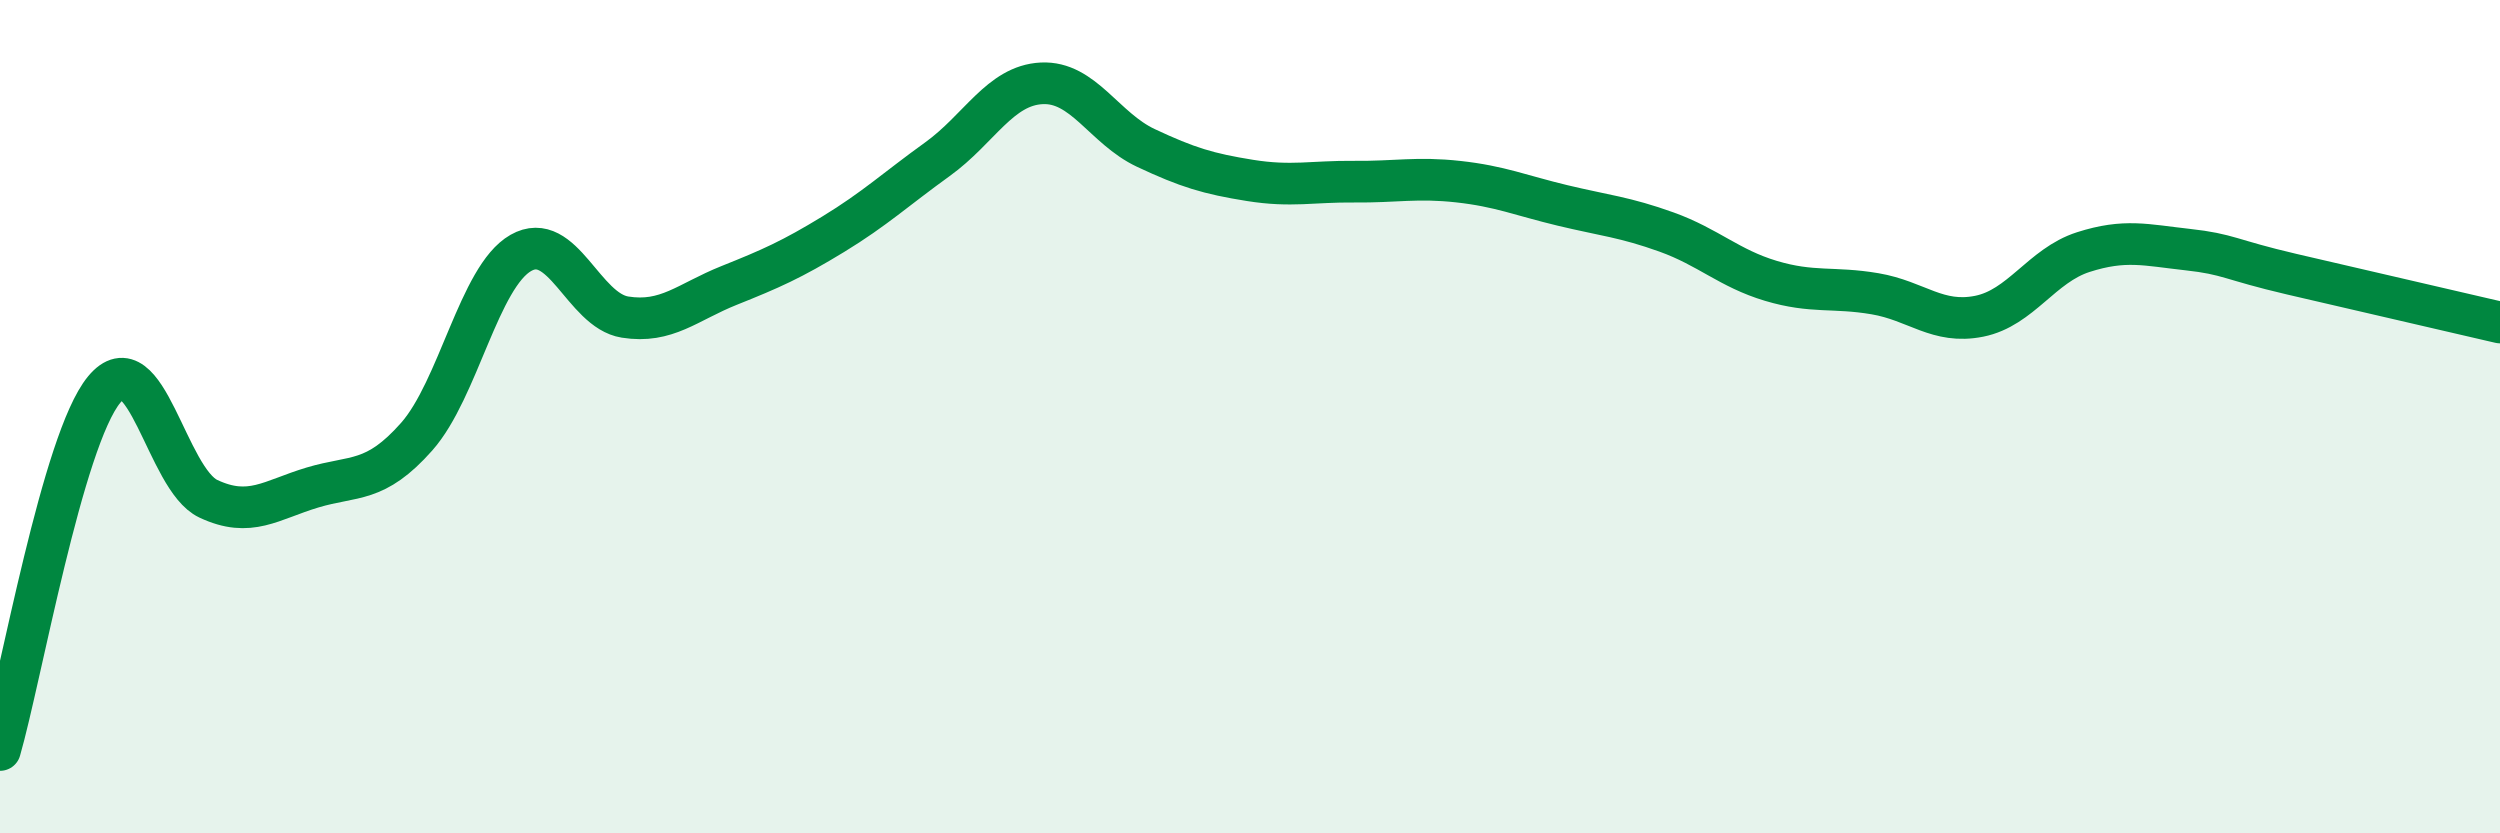
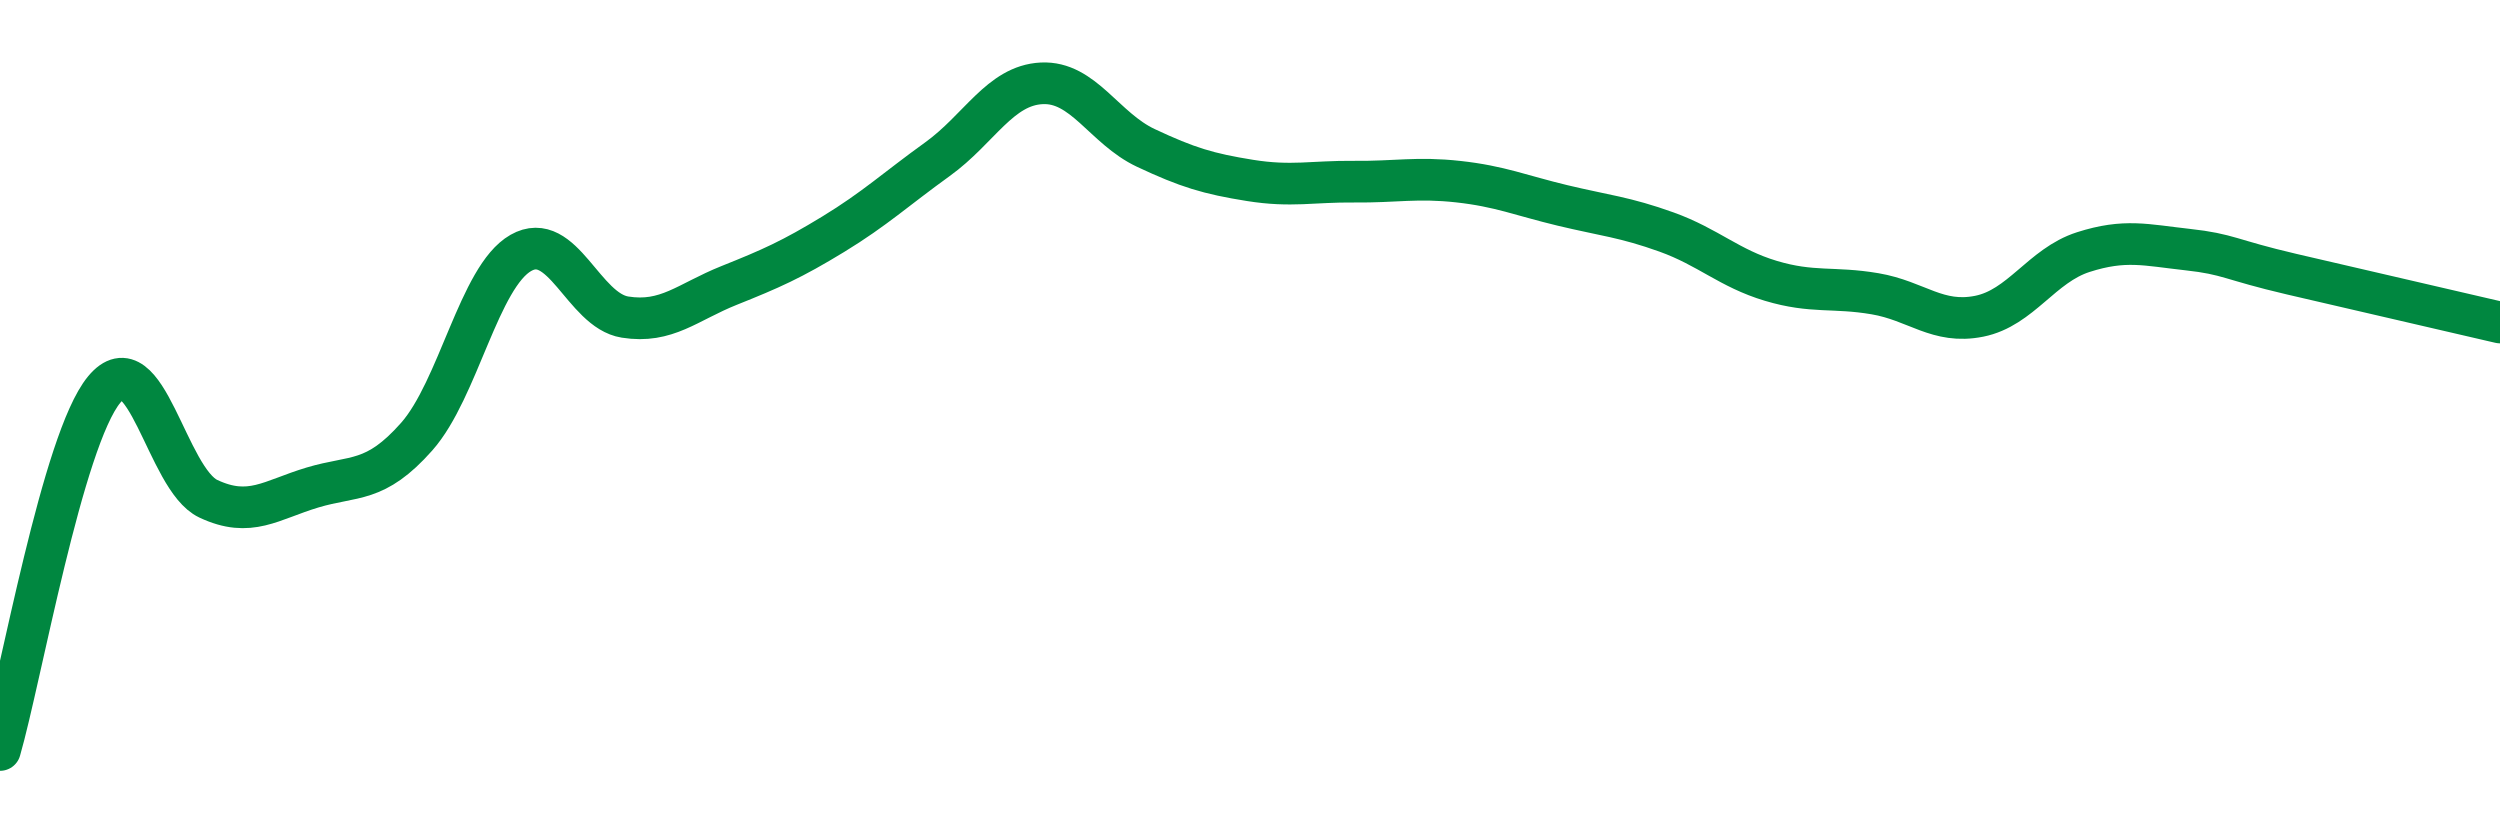
<svg xmlns="http://www.w3.org/2000/svg" width="60" height="20" viewBox="0 0 60 20">
-   <path d="M 0,18 C 0.5,16.27 1.5,10.56 2.5,9.35 C 3.5,8.14 4,11.5 5,11.97 C 6,12.44 6.5,12 7.5,11.7 C 8.5,11.4 9,11.61 10,10.48 C 11,9.35 11.5,6.64 12.5,6.07 C 13.5,5.5 14,7.45 15,7.61 C 16,7.77 16.5,7.25 17.5,6.85 C 18.5,6.45 19,6.23 20,5.62 C 21,5.01 21.5,4.54 22.5,3.82 C 23.5,3.1 24,2.05 25,2 C 26,1.95 26.5,3.08 27.5,3.55 C 28.5,4.02 29,4.17 30,4.33 C 31,4.49 31.5,4.35 32.5,4.36 C 33.5,4.37 34,4.25 35,4.36 C 36,4.47 36.5,4.69 37.5,4.93 C 38.5,5.17 39,5.21 40,5.57 C 41,5.93 41.5,6.44 42.5,6.74 C 43.5,7.04 44,6.88 45,7.05 C 46,7.22 46.5,7.79 47.5,7.59 C 48.5,7.39 49,6.37 50,6.05 C 51,5.73 51.5,5.88 52.5,5.99 C 53.5,6.1 53.5,6.23 55,6.58 C 56.5,6.93 59,7.51 60,7.74L60 20L0 20Z" fill="#008740" opacity="0.1" stroke-linecap="round" stroke-linejoin="round" />
  <path d="M 0,18 C 0.5,16.27 1.5,10.56 2.5,9.35 C 3.5,8.14 4,11.5 5,11.97 C 6,12.44 6.5,12 7.5,11.7 C 8.5,11.4 9,11.61 10,10.48 C 11,9.35 11.5,6.64 12.5,6.07 C 13.5,5.5 14,7.45 15,7.61 C 16,7.77 16.5,7.25 17.5,6.85 C 18.5,6.45 19,6.23 20,5.62 C 21,5.01 21.5,4.54 22.5,3.82 C 23.5,3.1 24,2.05 25,2 C 26,1.95 26.5,3.08 27.5,3.55 C 28.5,4.02 29,4.17 30,4.33 C 31,4.49 31.5,4.35 32.5,4.36 C 33.5,4.37 34,4.25 35,4.36 C 36,4.47 36.5,4.69 37.5,4.93 C 38.5,5.17 39,5.21 40,5.57 C 41,5.93 41.5,6.44 42.5,6.74 C 43.5,7.04 44,6.88 45,7.05 C 46,7.22 46.5,7.79 47.5,7.59 C 48.5,7.39 49,6.37 50,6.05 C 51,5.73 51.5,5.88 52.5,5.99 C 53.5,6.1 53.5,6.23 55,6.58 C 56.5,6.93 59,7.51 60,7.74" stroke="#008740" stroke-width="1" fill="none" stroke-linecap="round" stroke-linejoin="round" />
</svg>